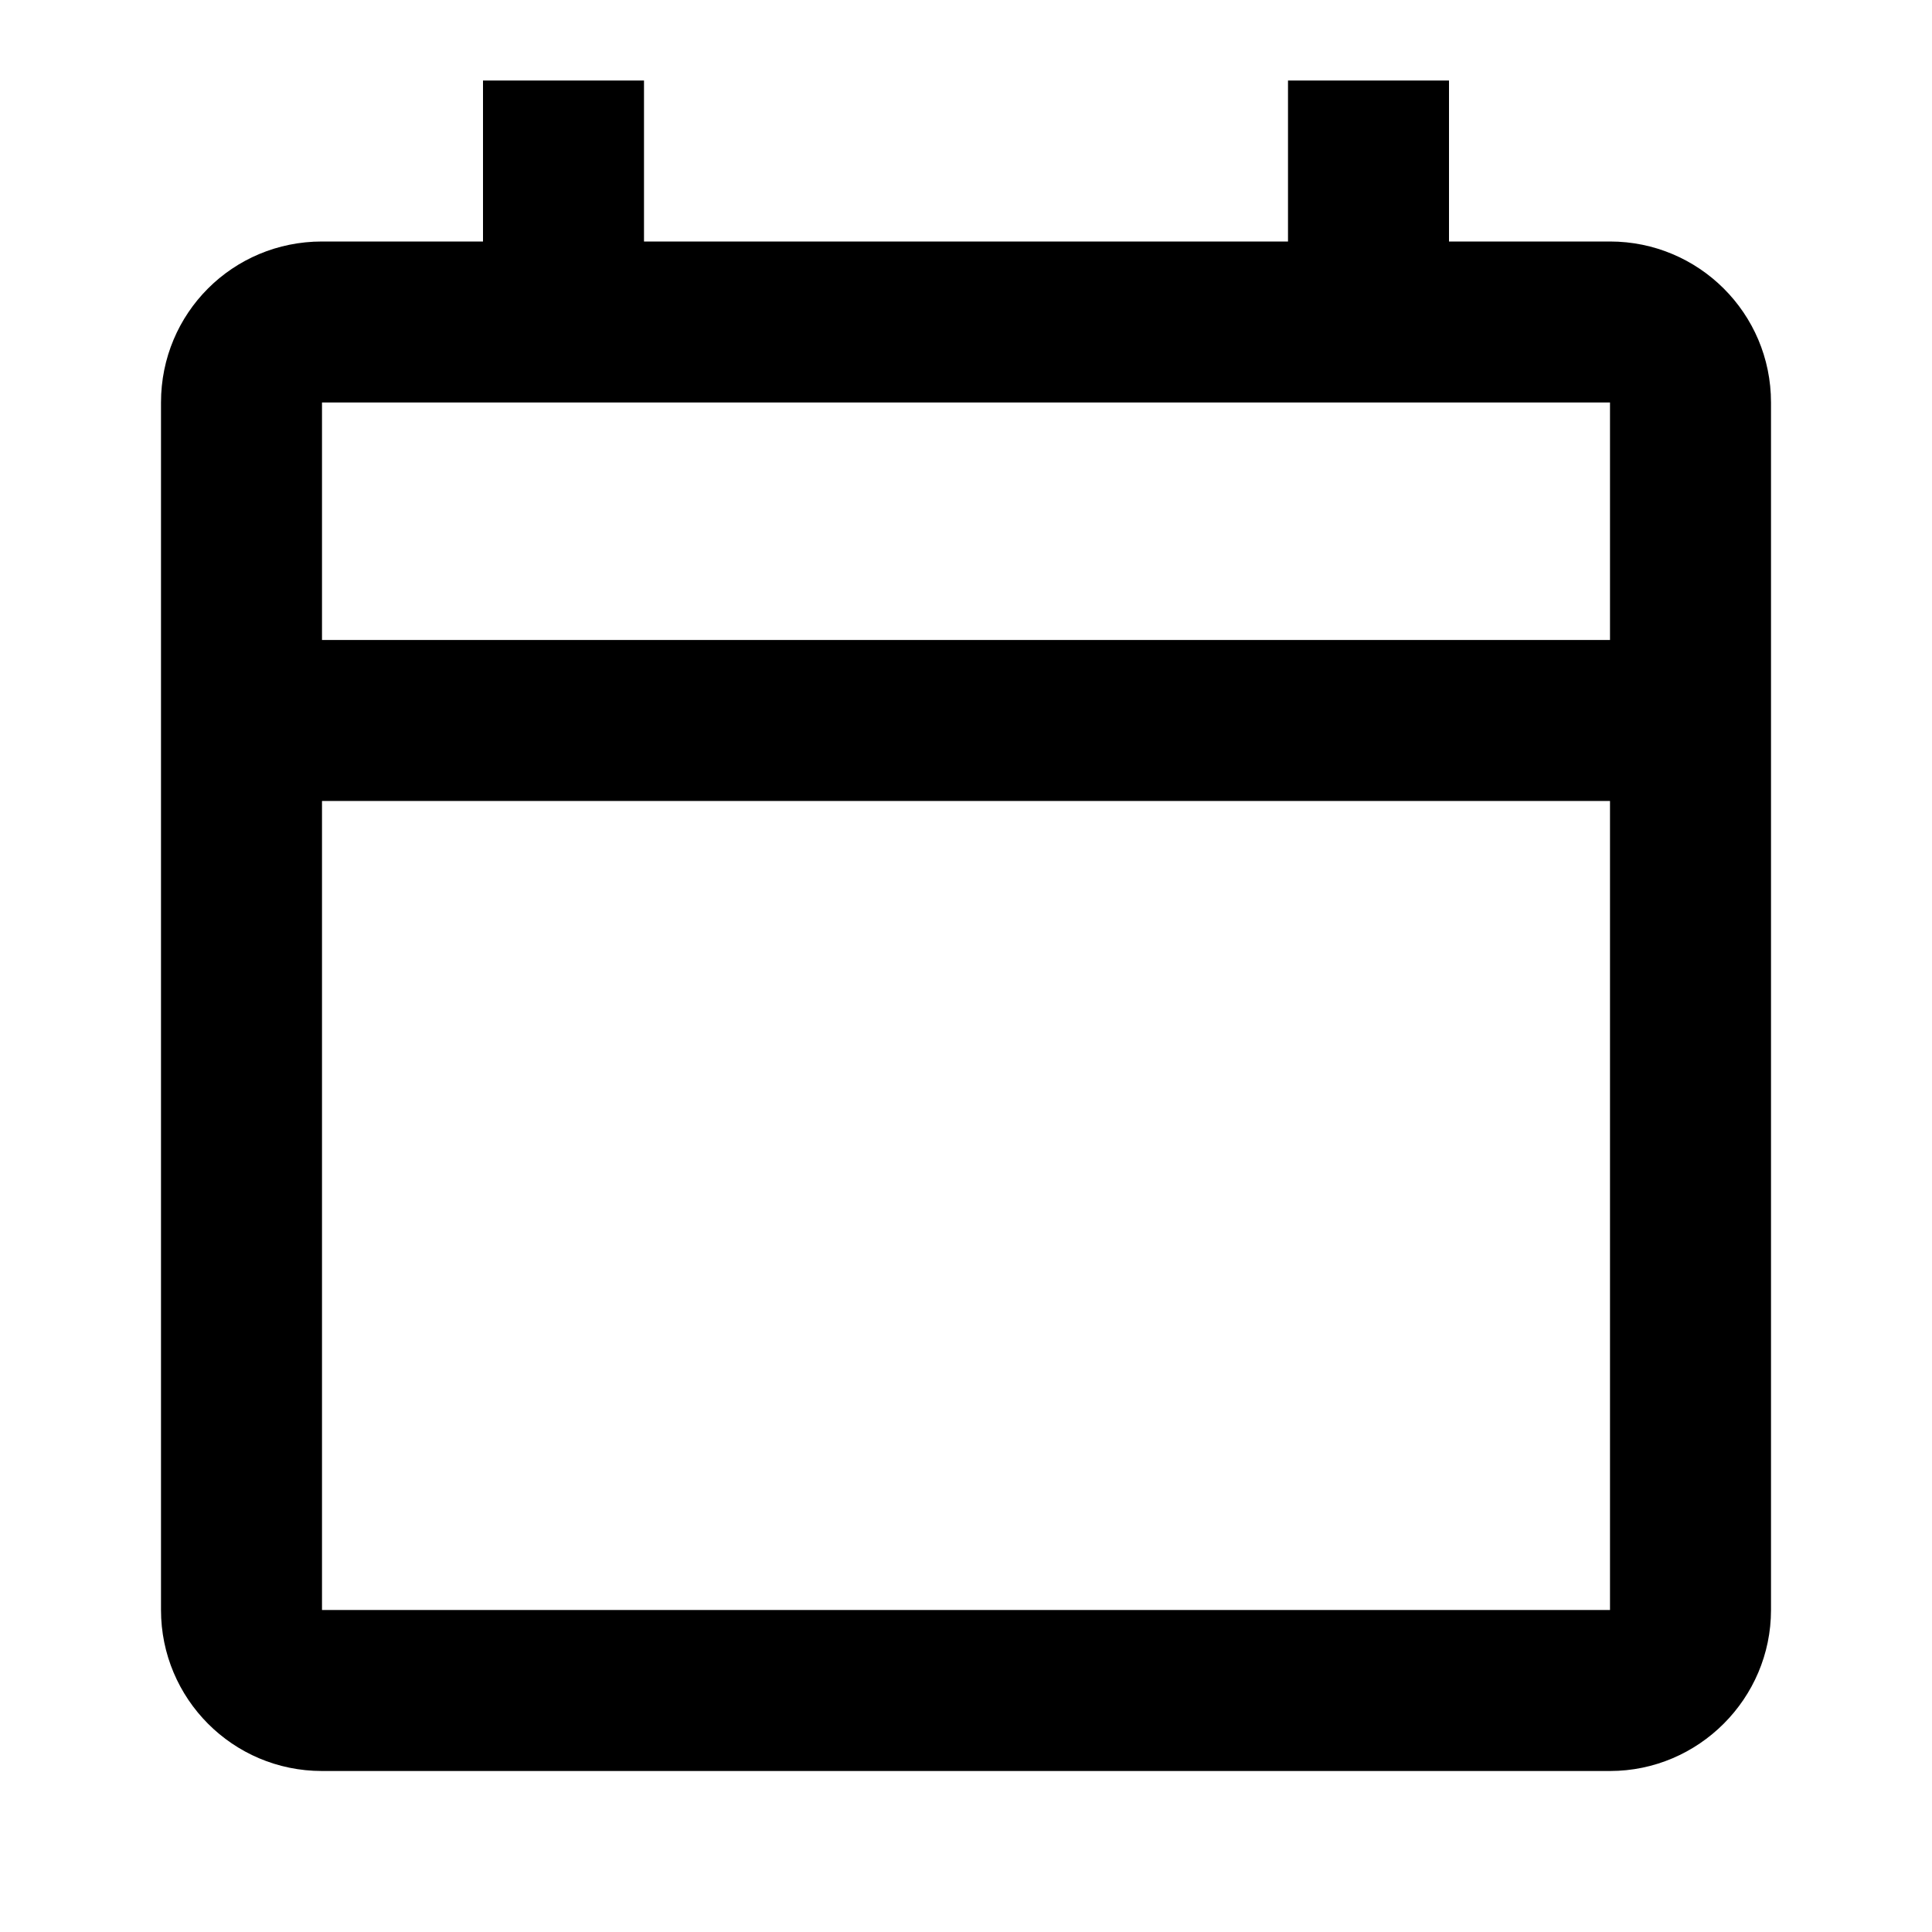
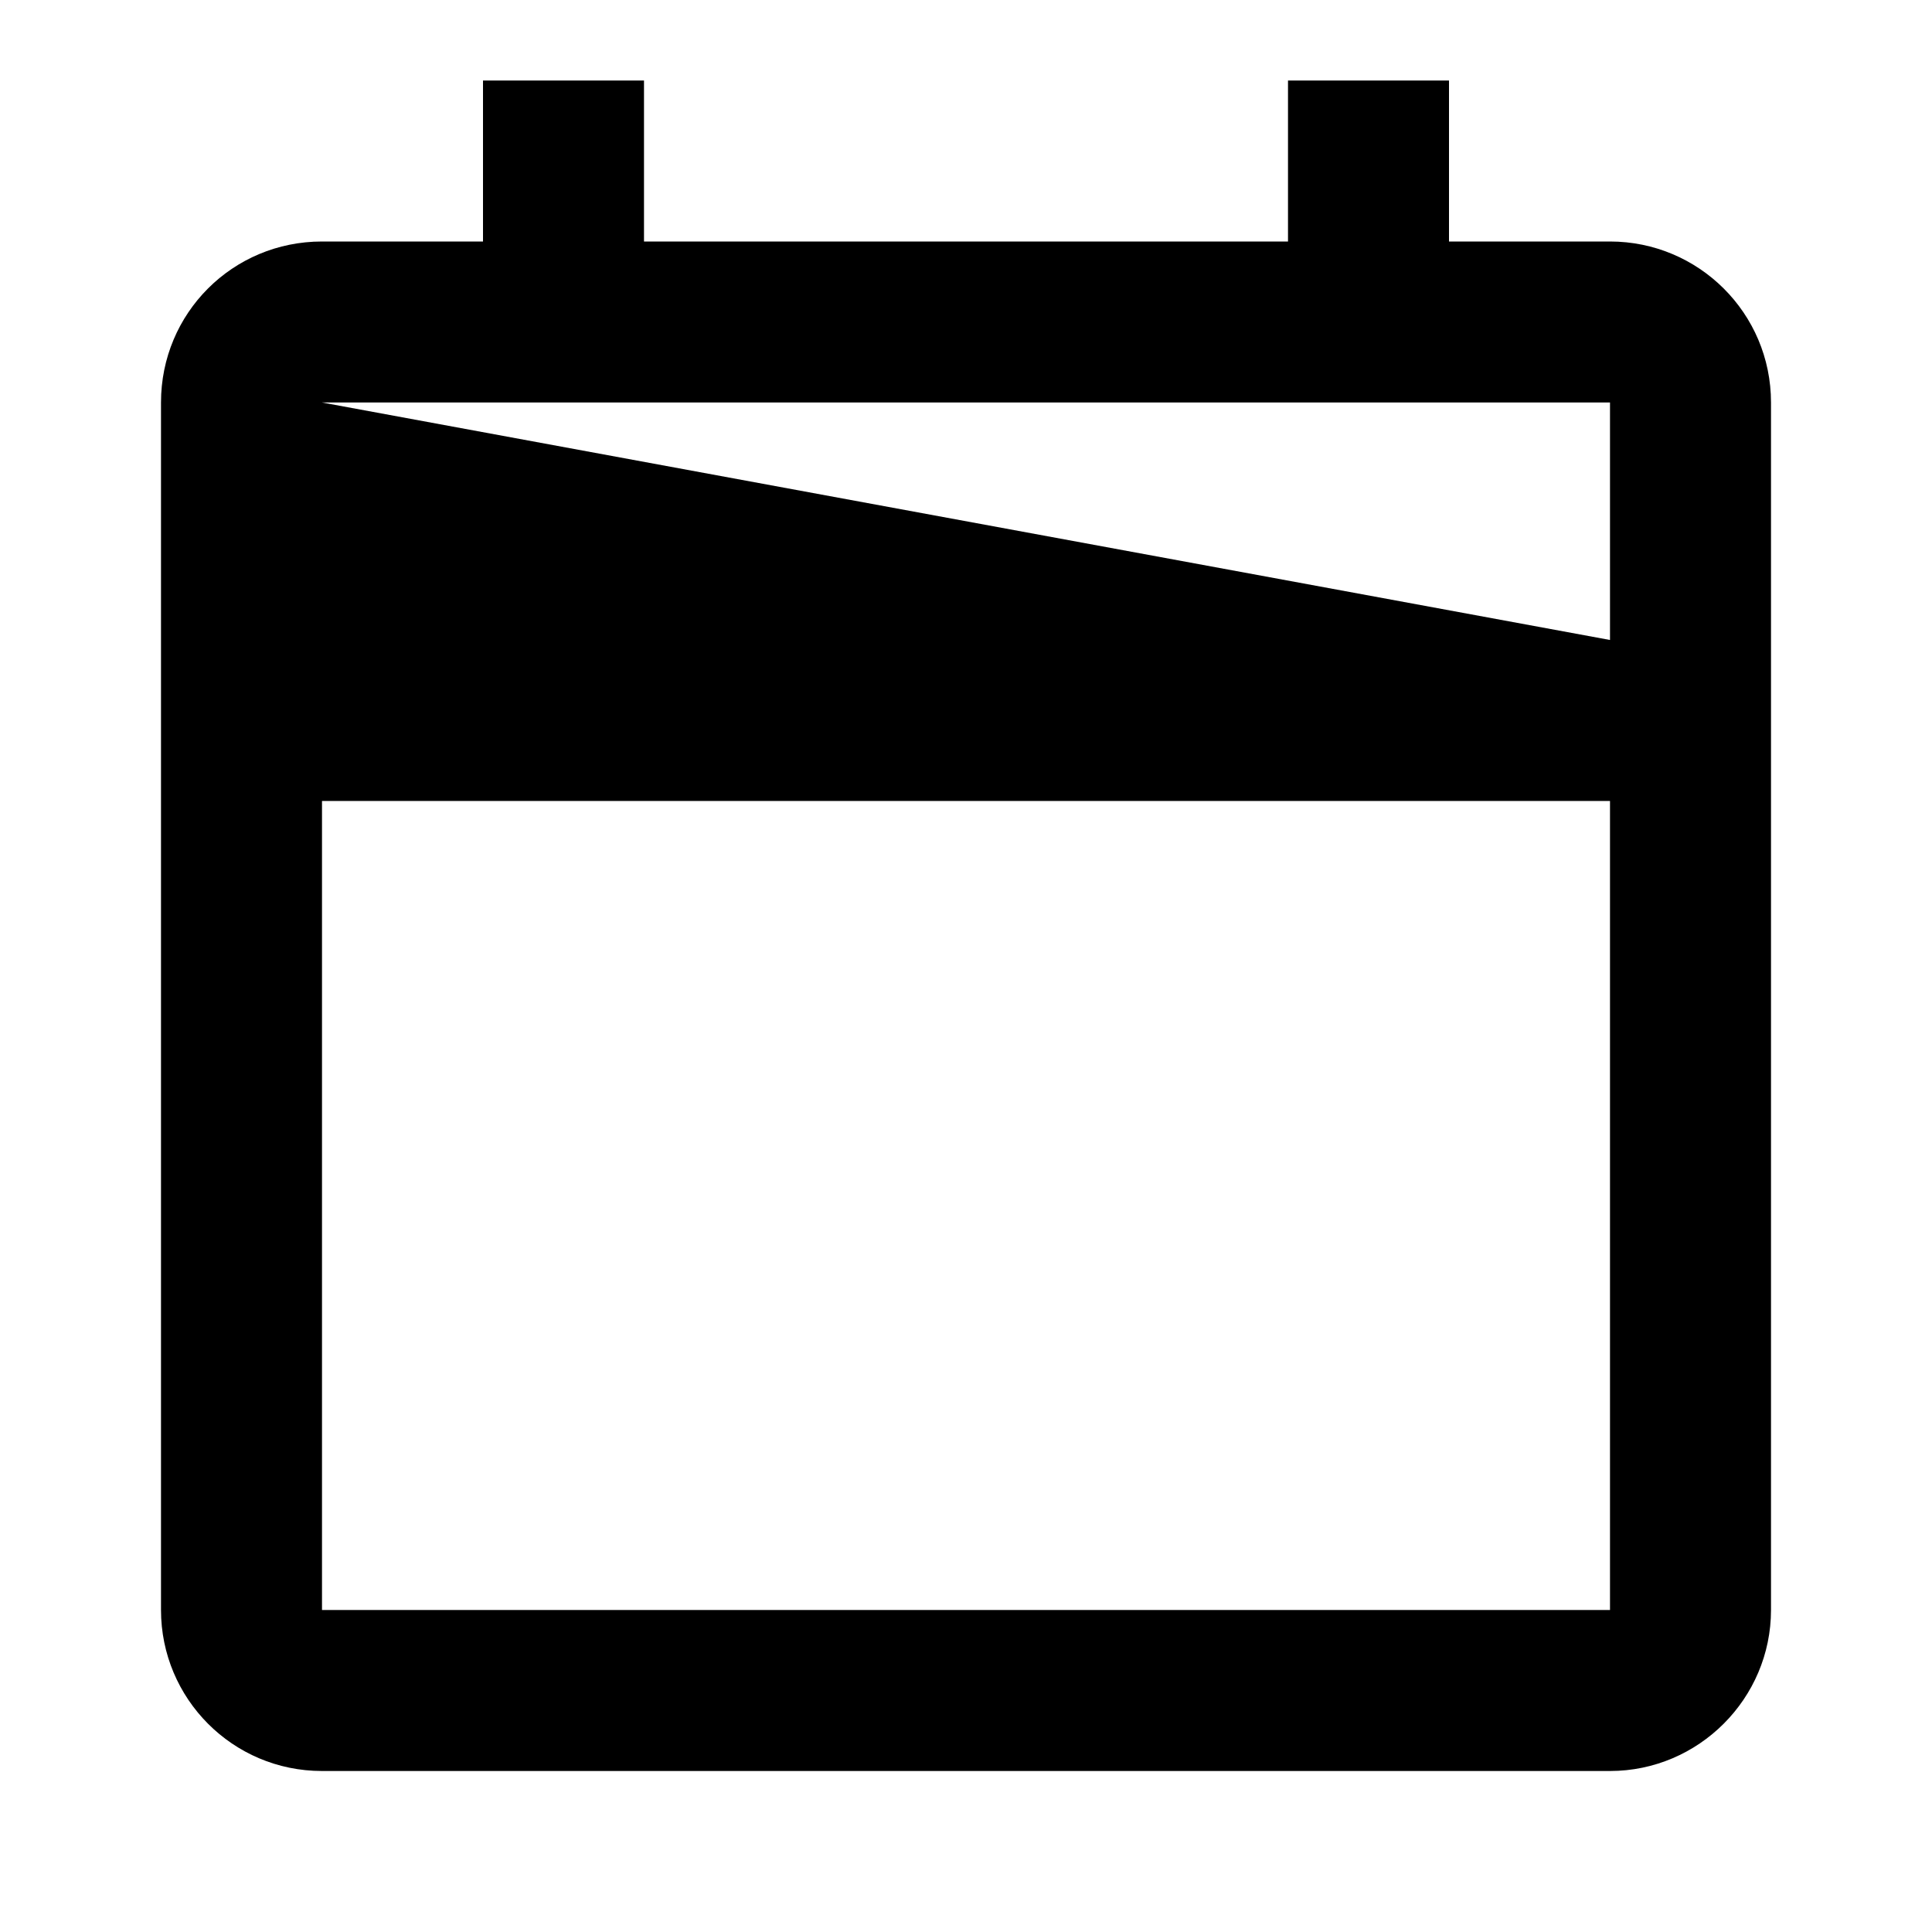
<svg xmlns="http://www.w3.org/2000/svg" width="24" height="24" viewBox="0 0 24 24">
-   <path fill="currentColor" fill-rule="evenodd" d="M4,2 L2,2 C0.89,2 0,2.89 0,4 L0,19 C0,20.1 0.89,21 2,21 L18,21 C19.1,21 20,20.1 20,19 L20,4 C20,2.89 19.1,2 18,2 L16,2 L16,0 L14,0 L14,2 L6,2 L6,0 L4,0 L4,2 Z M2,4 L2,6.95 L18,6.95 L18,4 L2,4 Z M18,8.95 L2,8.95 L2,19 L18,19 L18,8.95 Z" transform="translate(2 1)" />
+   <path fill="currentColor" fill-rule="evenodd" d="M4,2 L2,2 C0.89,2 0,2.89 0,4 L0,19 C0,20.1 0.89,21 2,21 L18,21 C19.1,21 20,20.1 20,19 L20,4 C20,2.89 19.1,2 18,2 L16,2 L16,0 L14,0 L14,2 L6,2 L6,0 L4,0 L4,2 Z M2,4 L18,6.95 L18,4 L2,4 Z M18,8.95 L2,8.95 L2,19 L18,19 L18,8.95 Z" transform="translate(2 1)" />
</svg>